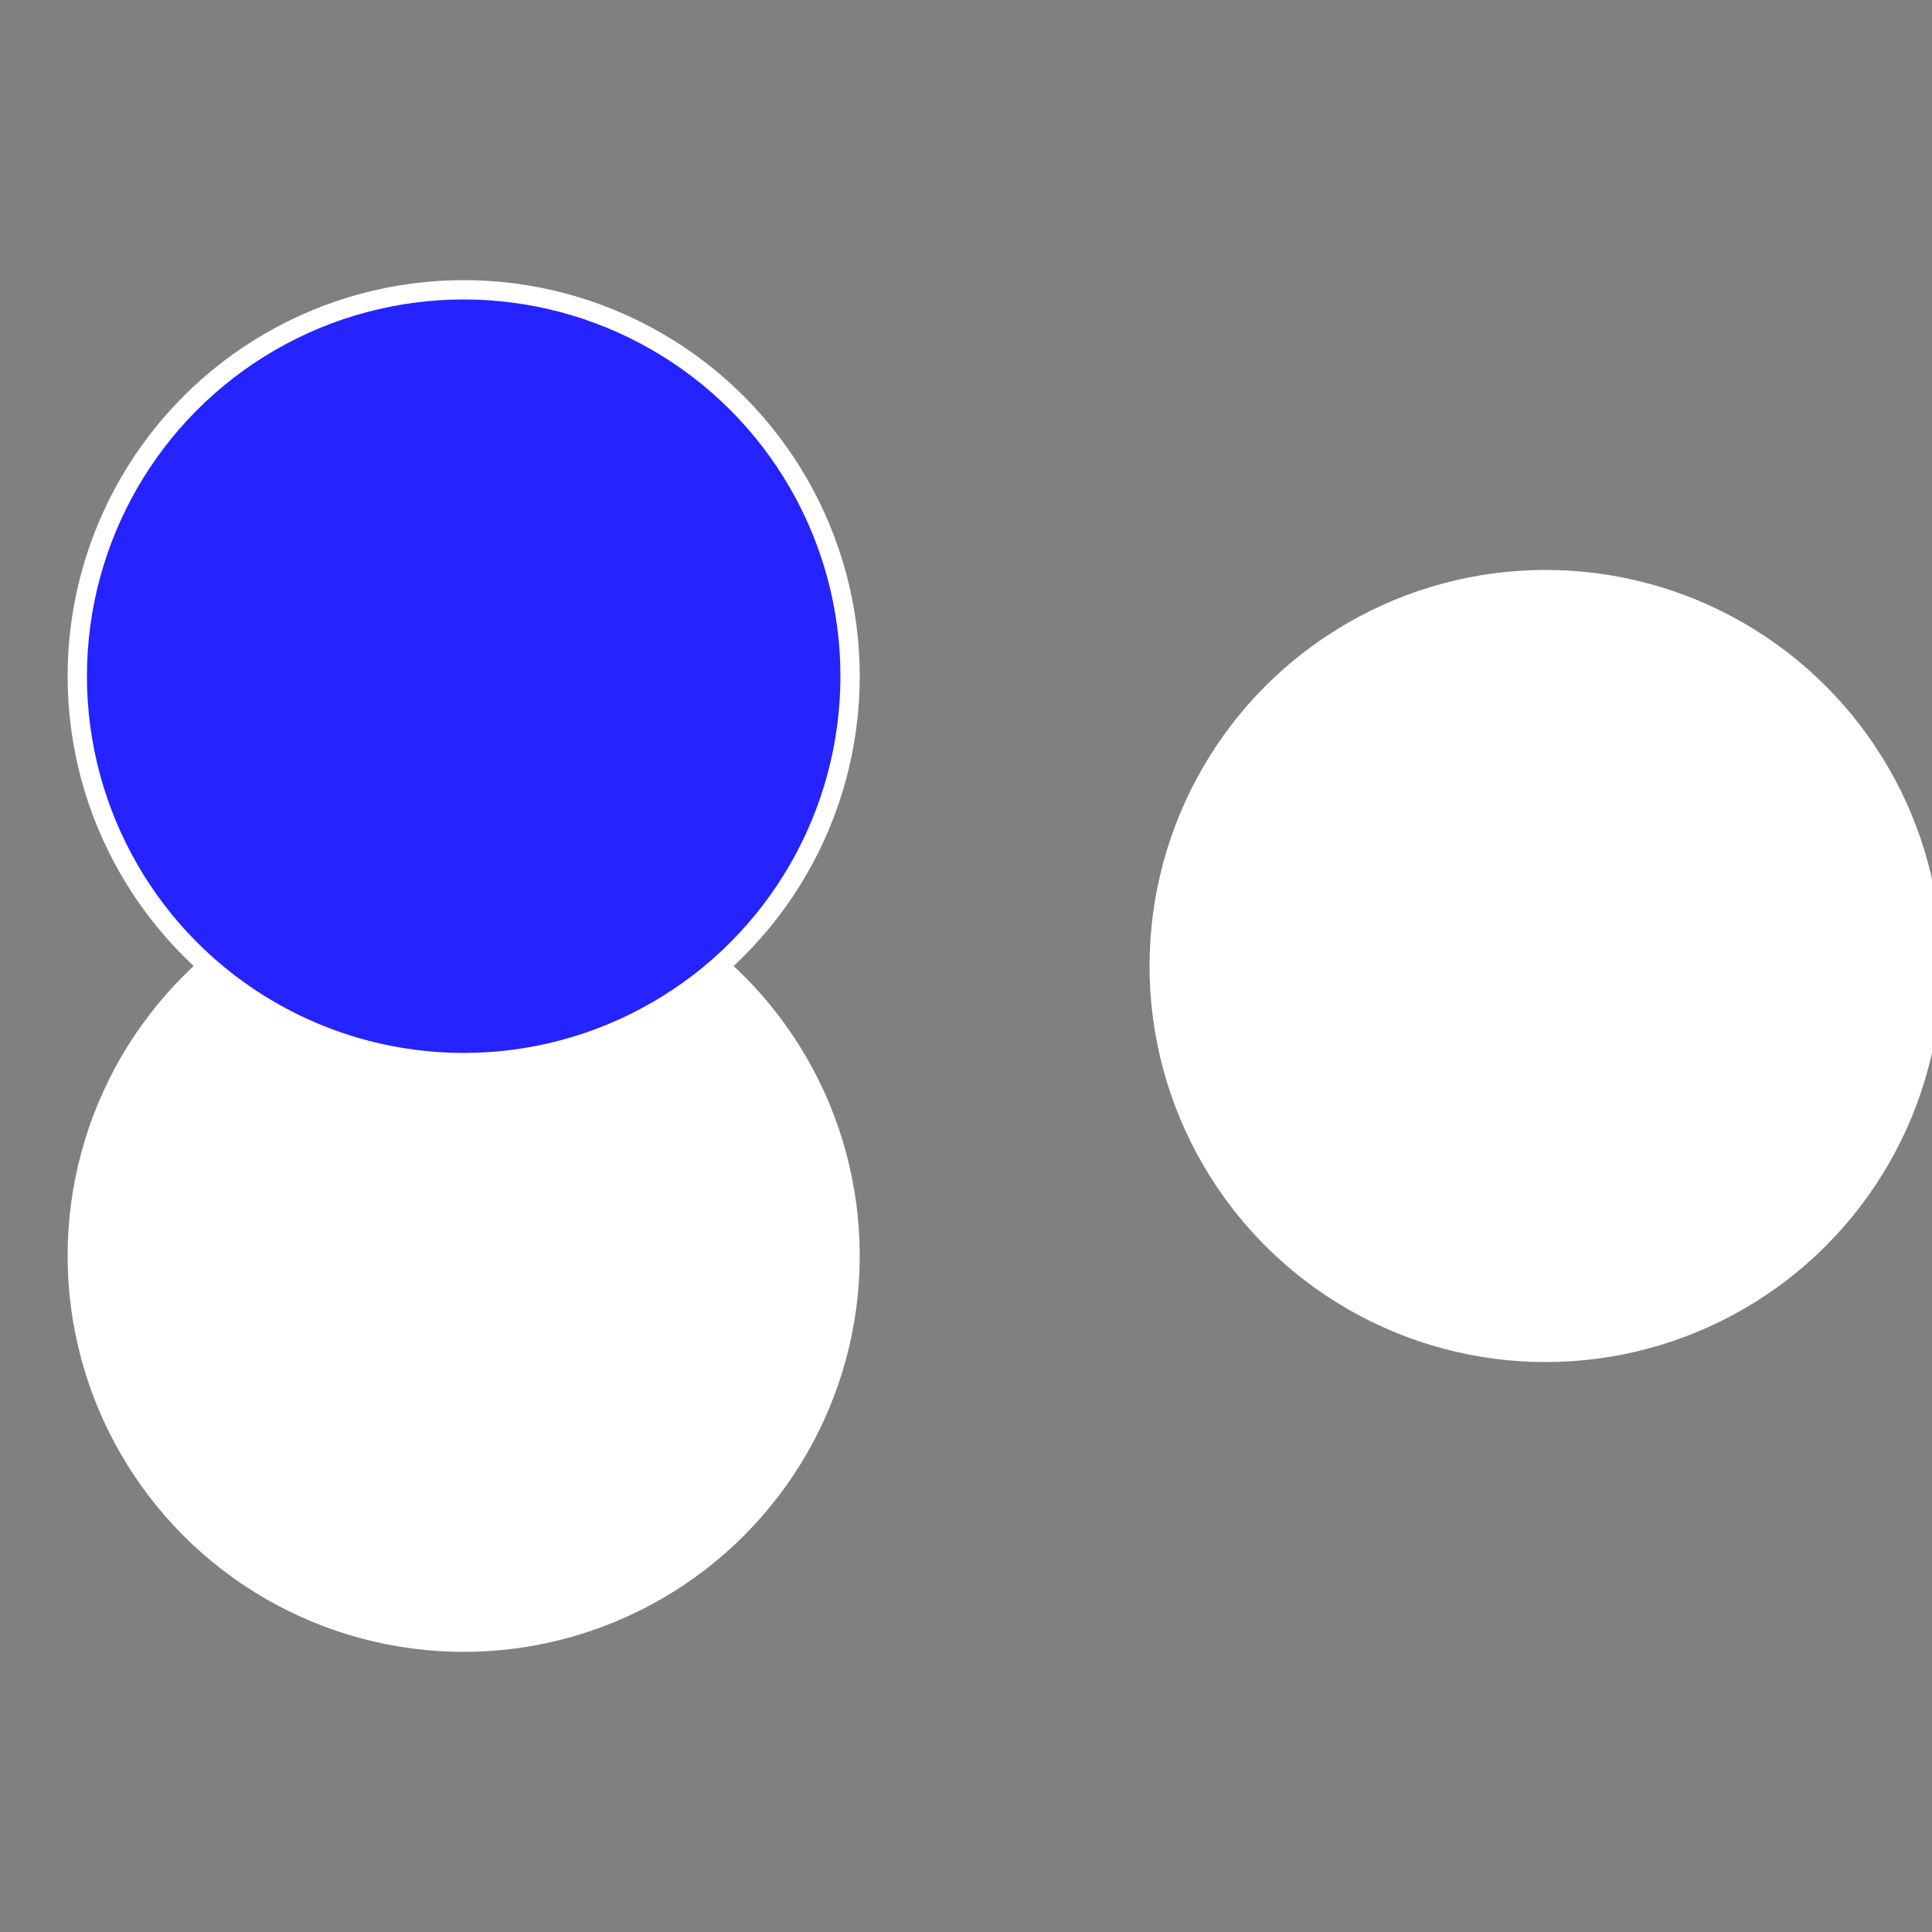
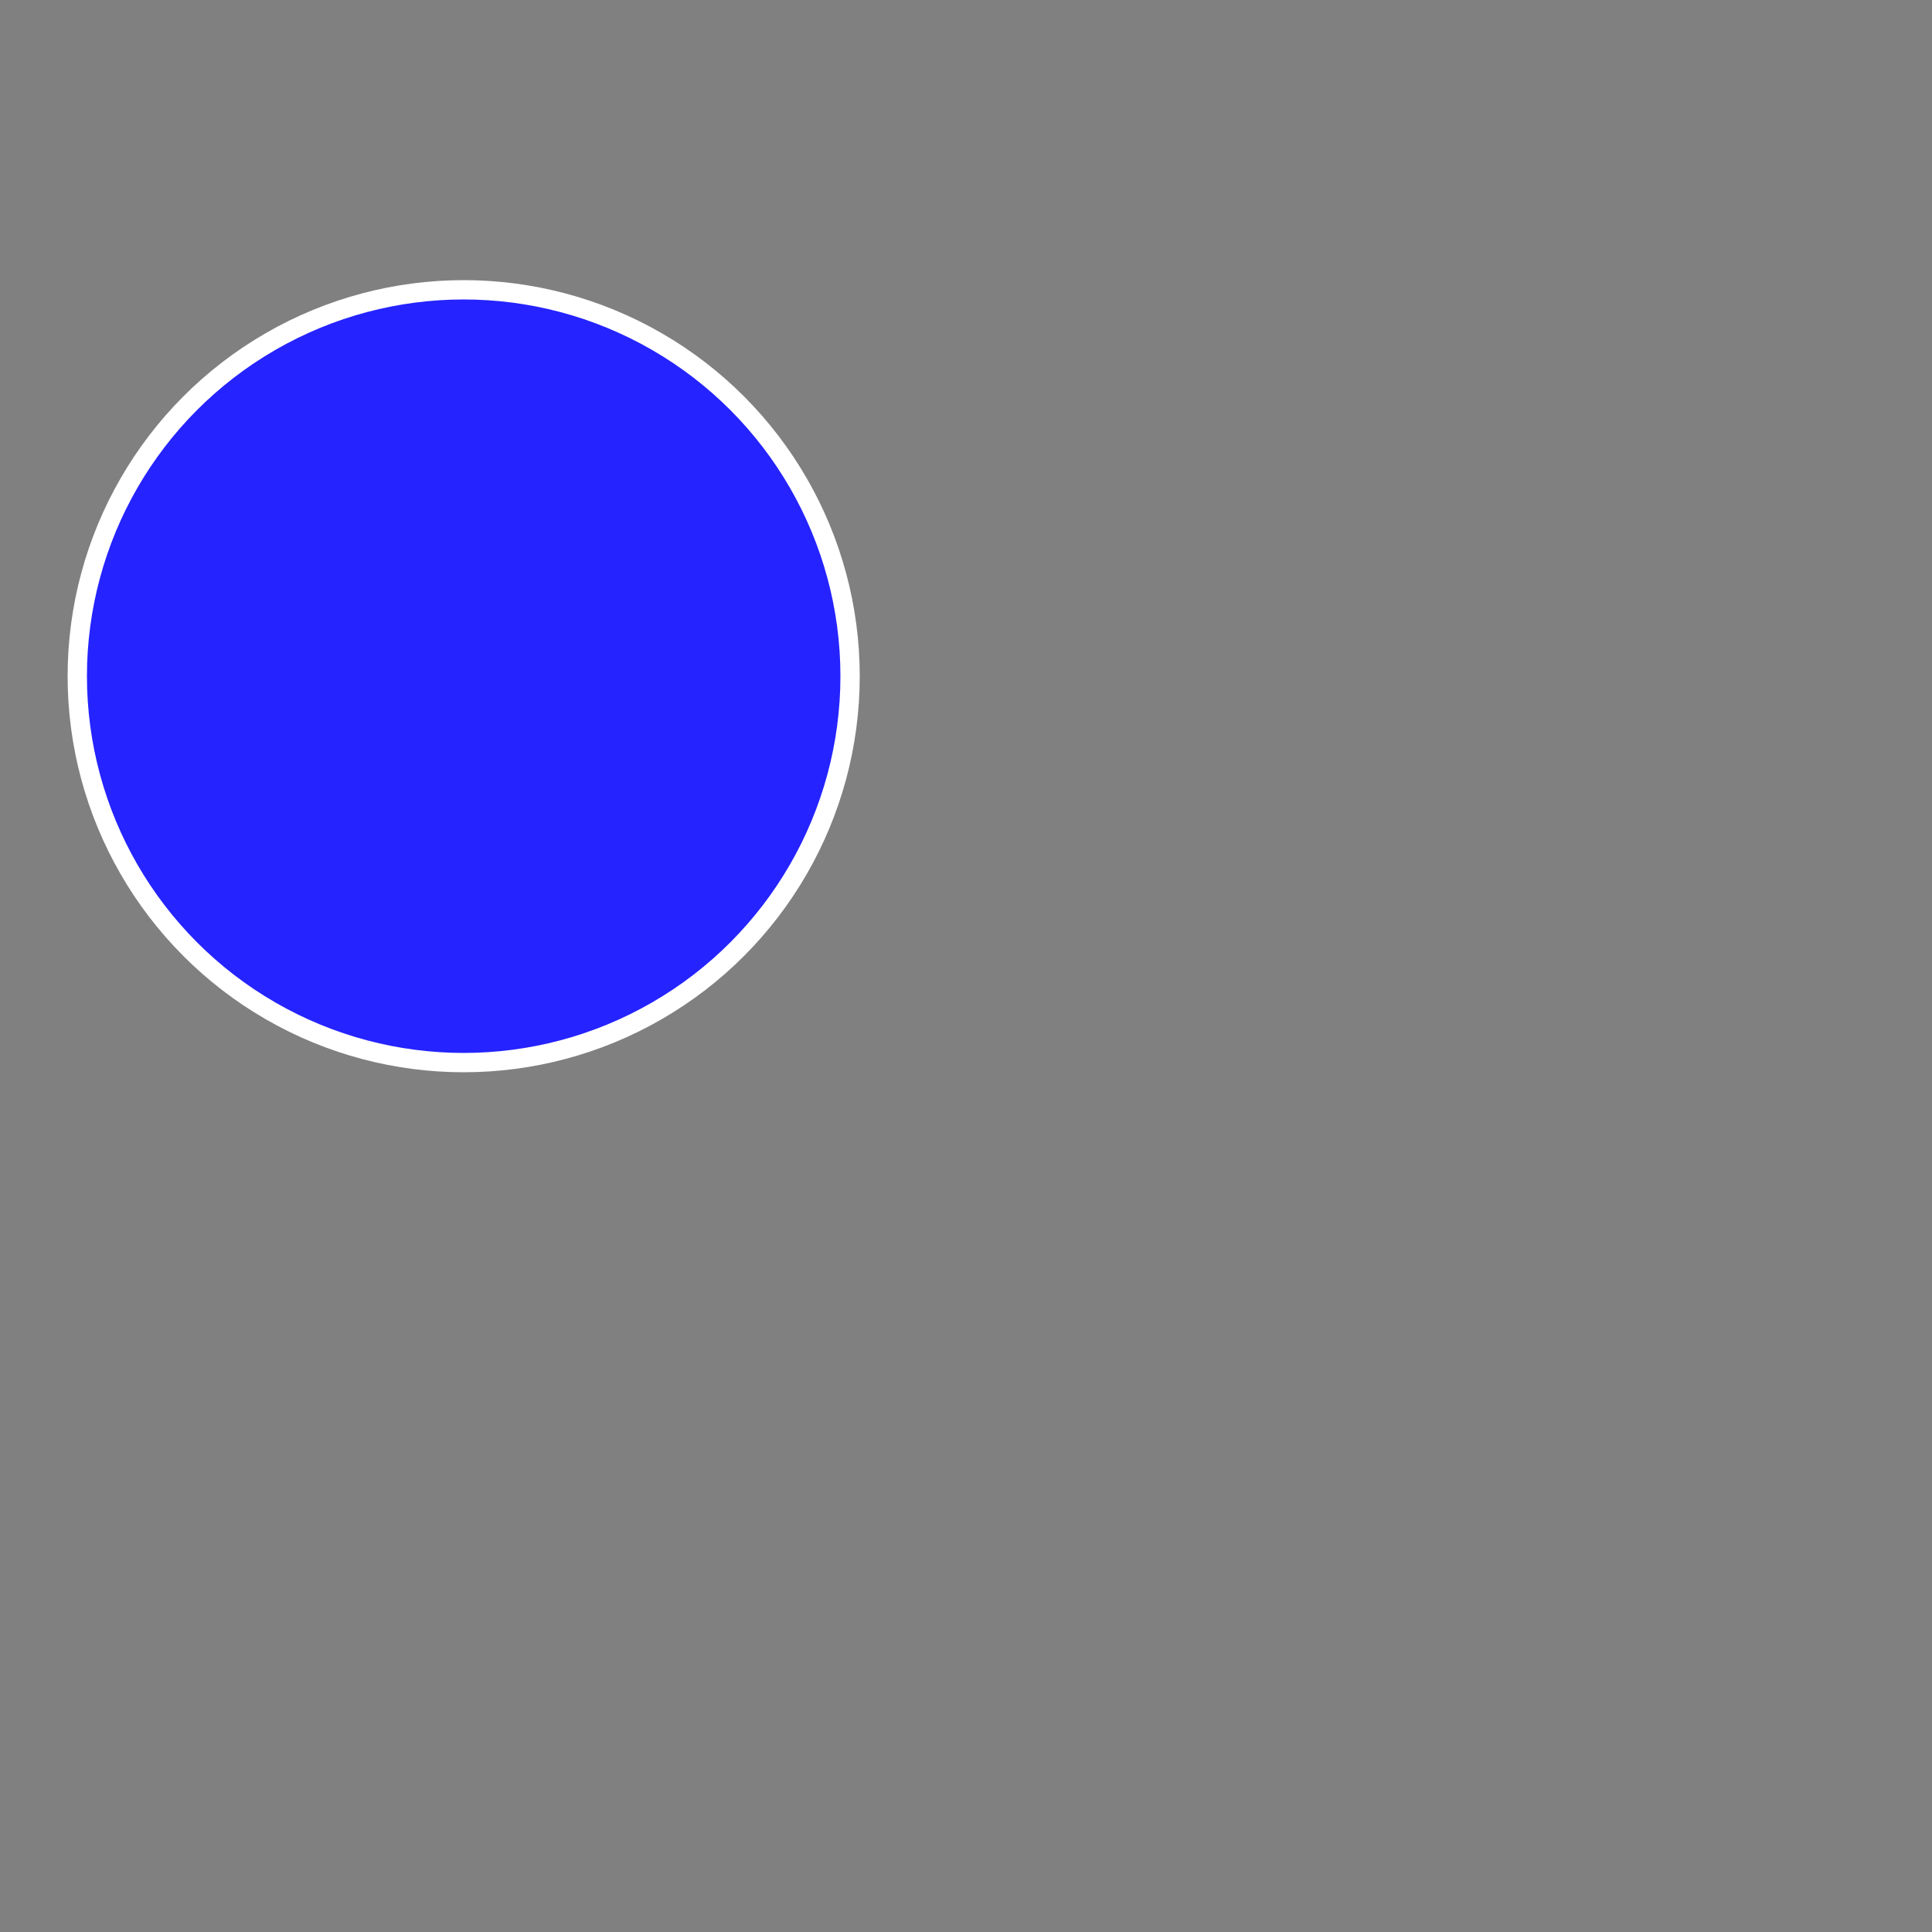
<svg xmlns="http://www.w3.org/2000/svg" width="500" height="500" viewBox="-1 -1 2 2">
  <rect x="-1" y="-1" width="2" height="2" fill="#808080" stroke="none" />
-   <circle cx="0.6" cy="0" r="0.4" fill="#ffffffffffffe9c02523ffffffffffffdc6b" stroke="#fff" stroke-width="1%" />
-   <circle cx="-0.52" cy="0.3" r="0.4" fill="#fffffffffffff23cffffffffffffdc6b2523" stroke="#fff" stroke-width="1%" />
  <circle cx="-0.52" cy="-0.3" r="0.4" fill="#2523ffffffffffffdc6bf52" stroke="#fff" stroke-width="1%" />
</svg>